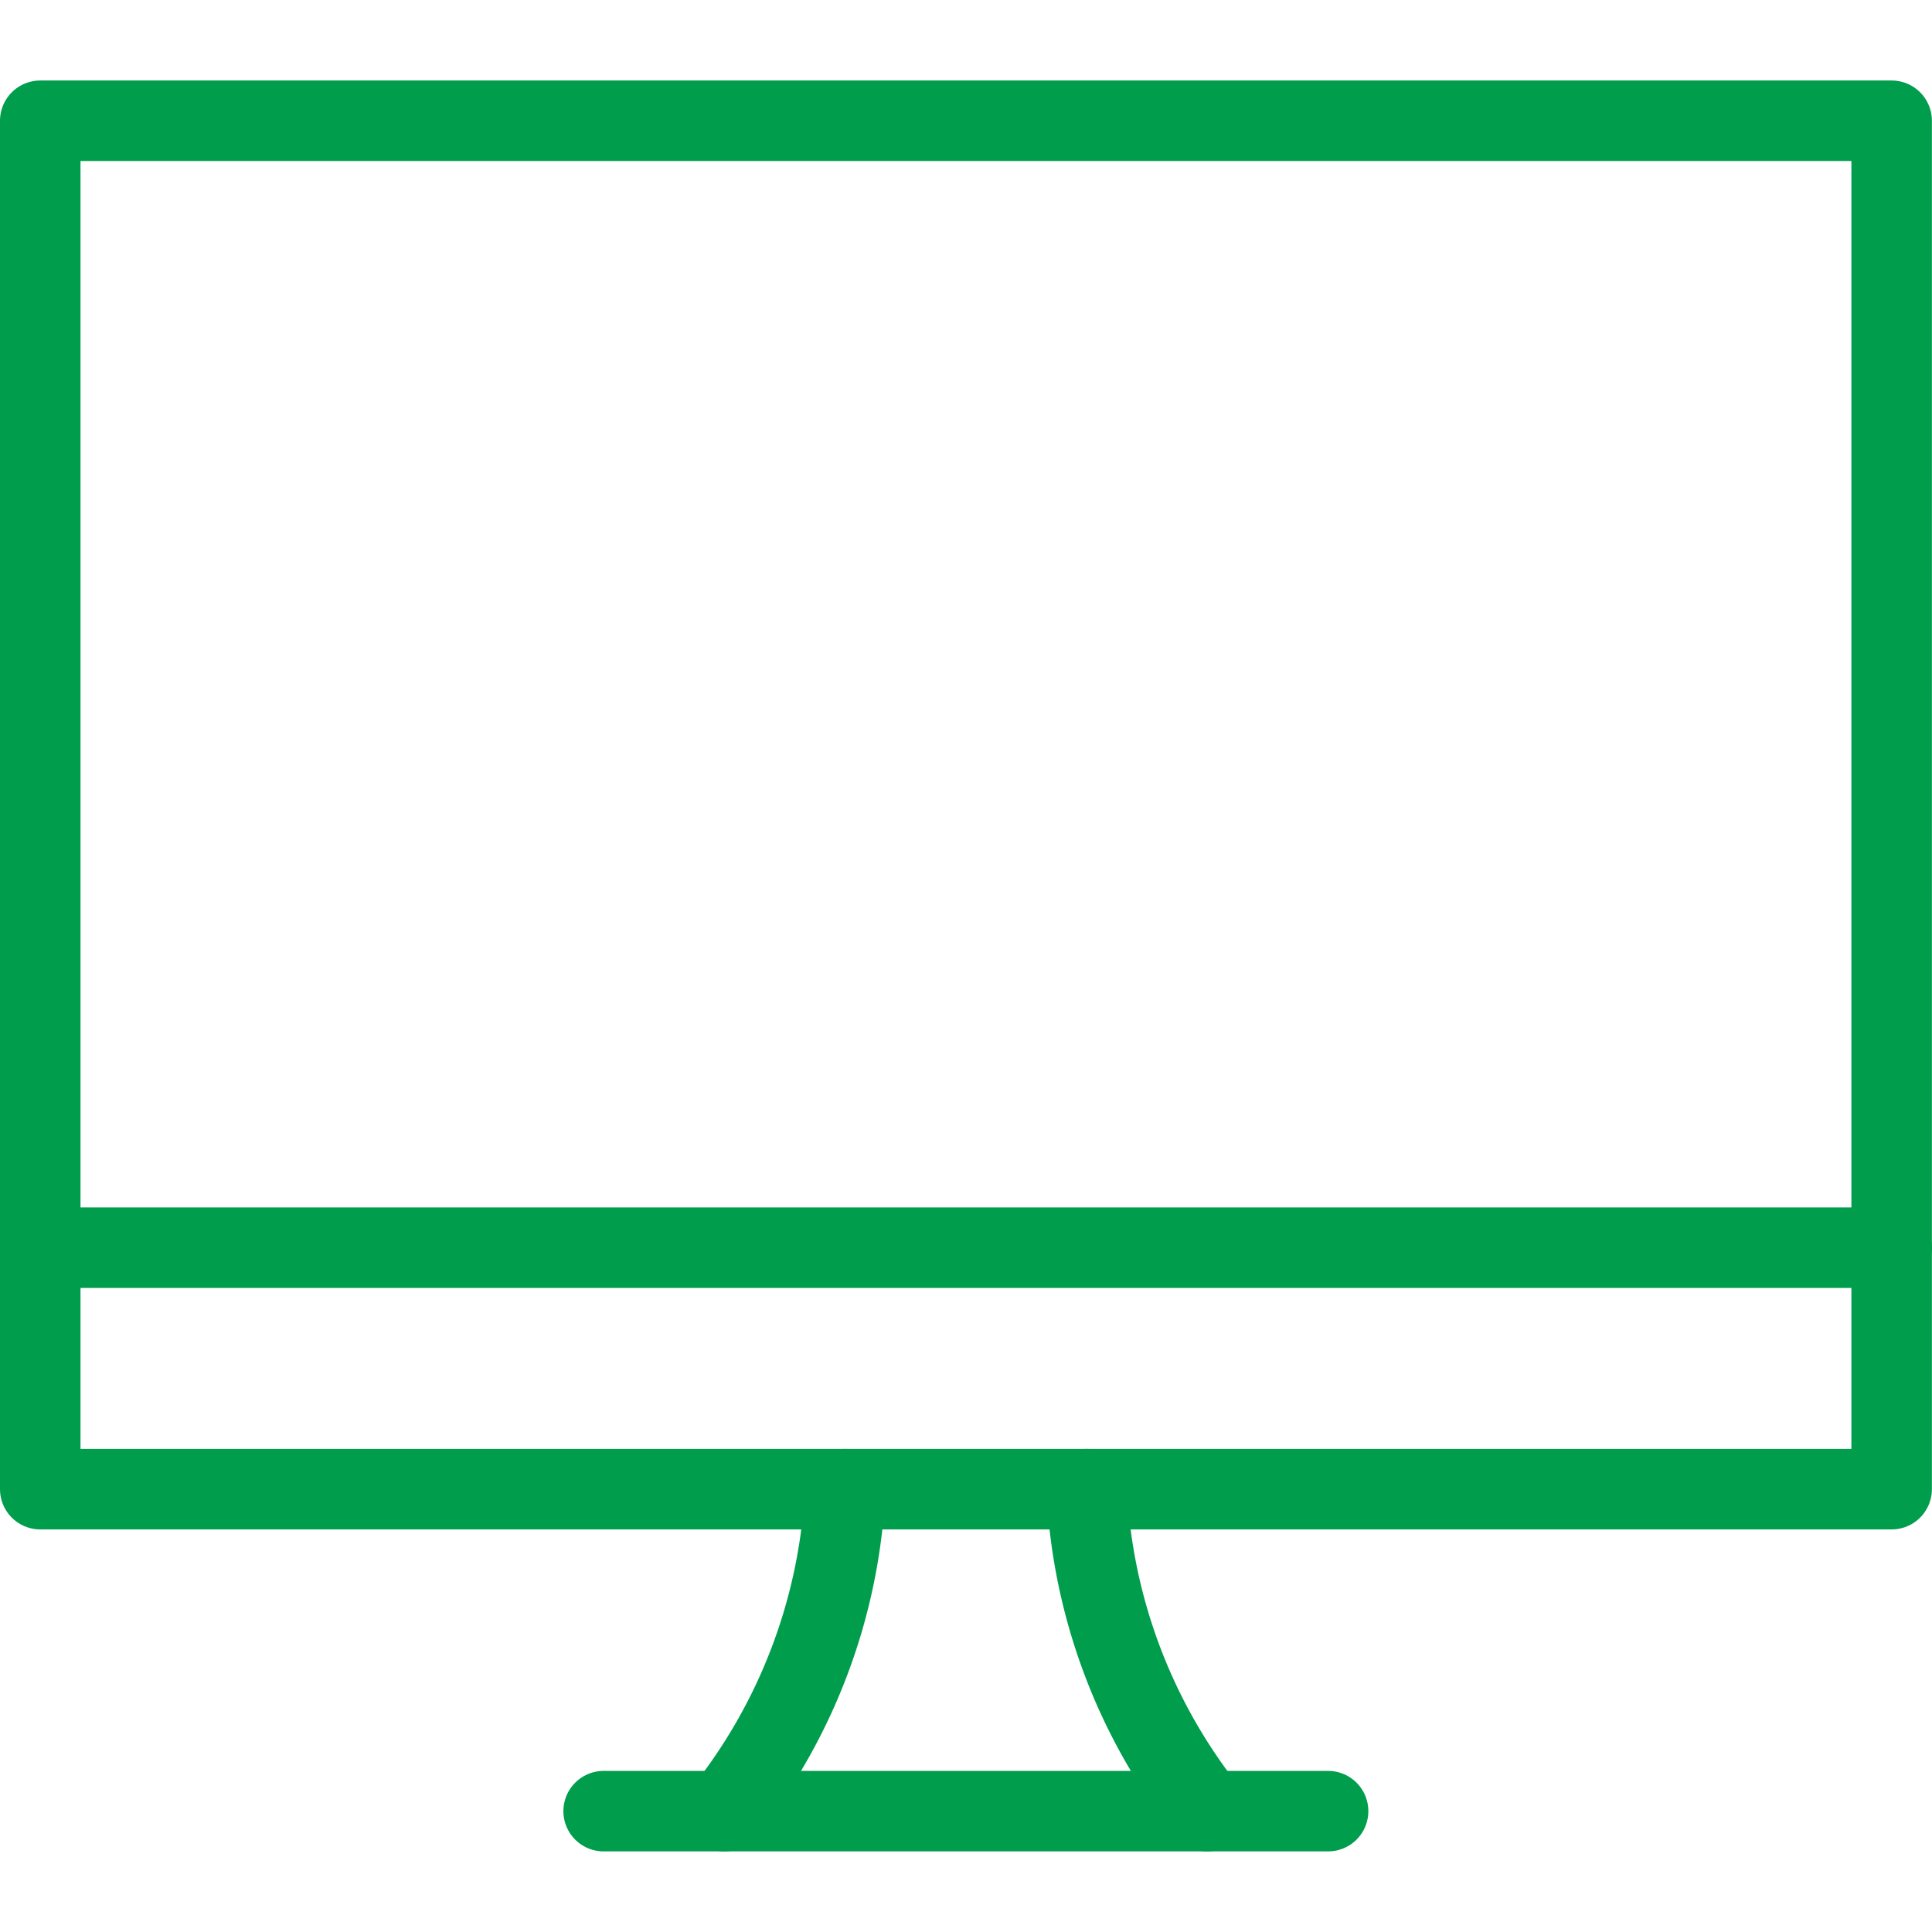
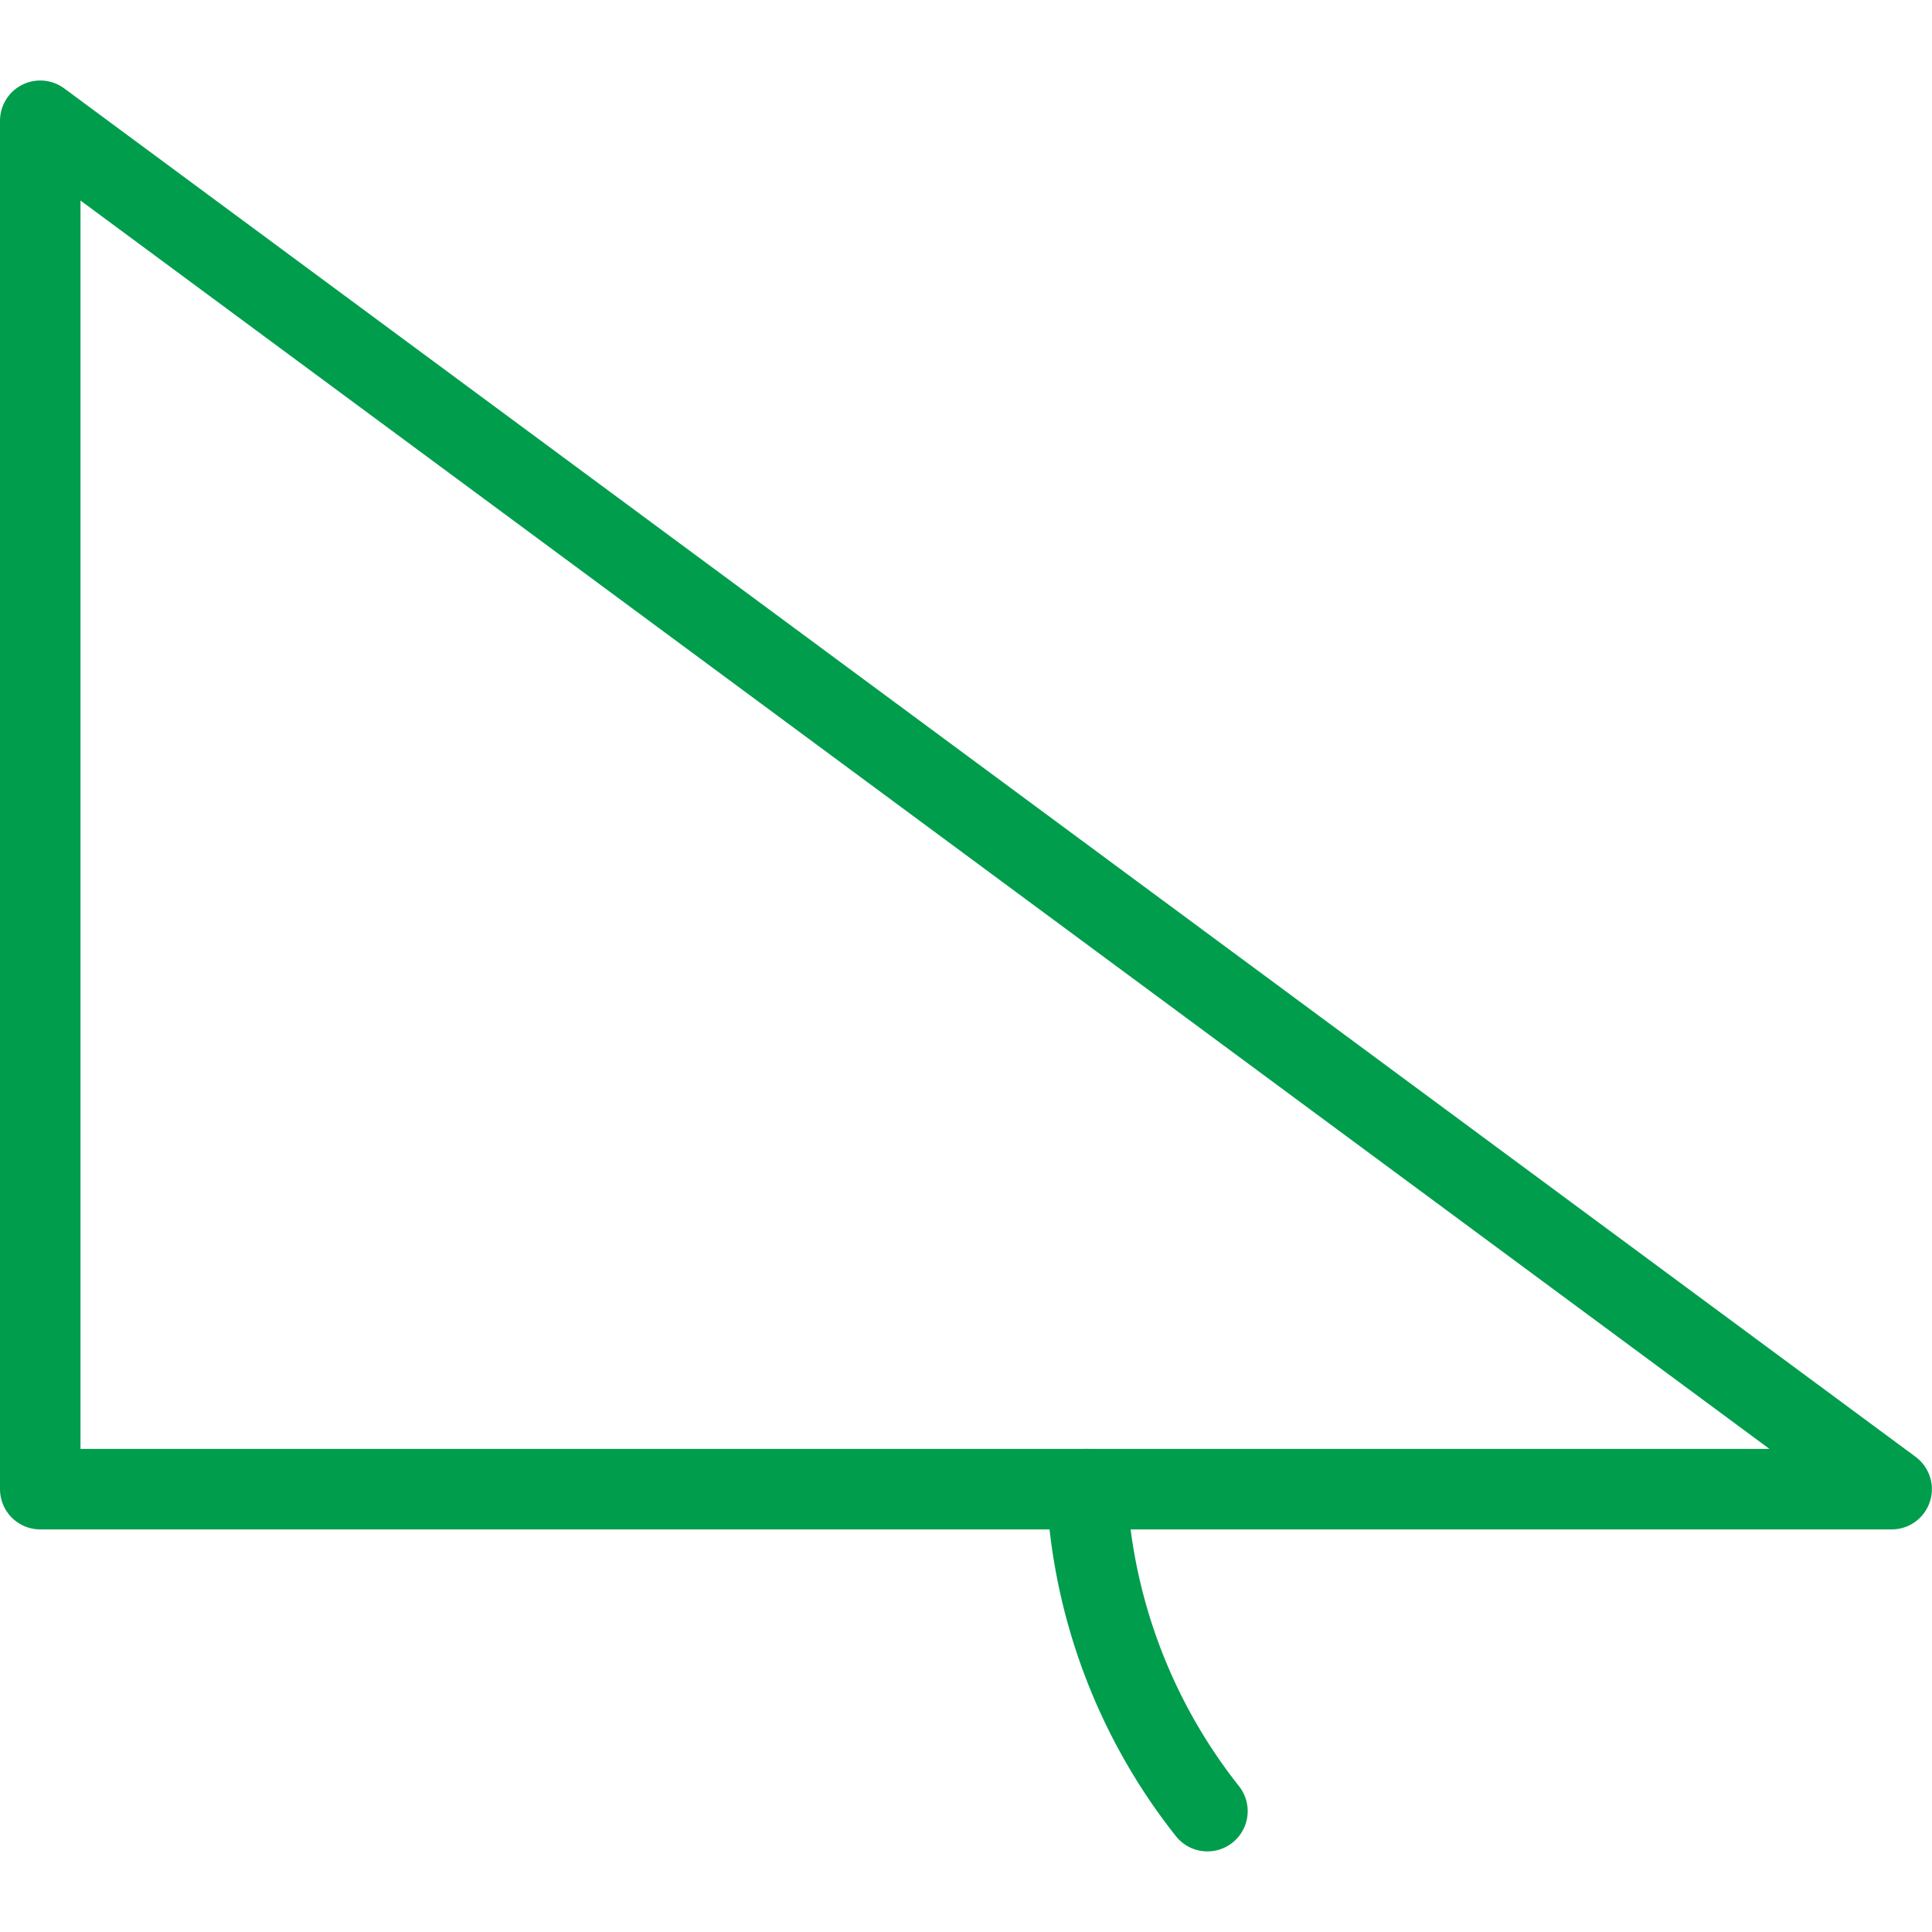
<svg xmlns="http://www.w3.org/2000/svg" version="1.1" viewBox="0 0 140 140" width="140" height="140">
  <g transform="matrix(5.833,0,0,5.833,0,0)">
-     <path d="M9,22.5a6.979,6.979,0,0,0,1.5-4" fill="none" stroke="#009d4d" stroke-linecap="round" stroke-linejoin="round" />
    <path d="M15,22.5a6.979,6.979,0,0,1-1.5-4" fill="none" stroke="#009d4d" stroke-linecap="round" stroke-linejoin="round" />
-     <path d="M7.499 22.5L16.499 22.5" fill="none" stroke="#009d4d" stroke-linecap="round" stroke-linejoin="round" />
-     <path d="M0.5 15.5L23.5 15.5" fill="none" stroke="#009d4d" stroke-linecap="round" stroke-linejoin="round" />
-     <path d="M0.500 1.500 L23.500 1.500 L23.500 18.500 L0.500 18.500 Z" fill="none" stroke="#009d4d" stroke-linecap="round" stroke-linejoin="round" />
+     <path d="M0.500 1.500 L23.500 18.500 L0.500 18.500 Z" fill="none" stroke="#009d4d" stroke-linecap="round" stroke-linejoin="round" />
  </g>
</svg>